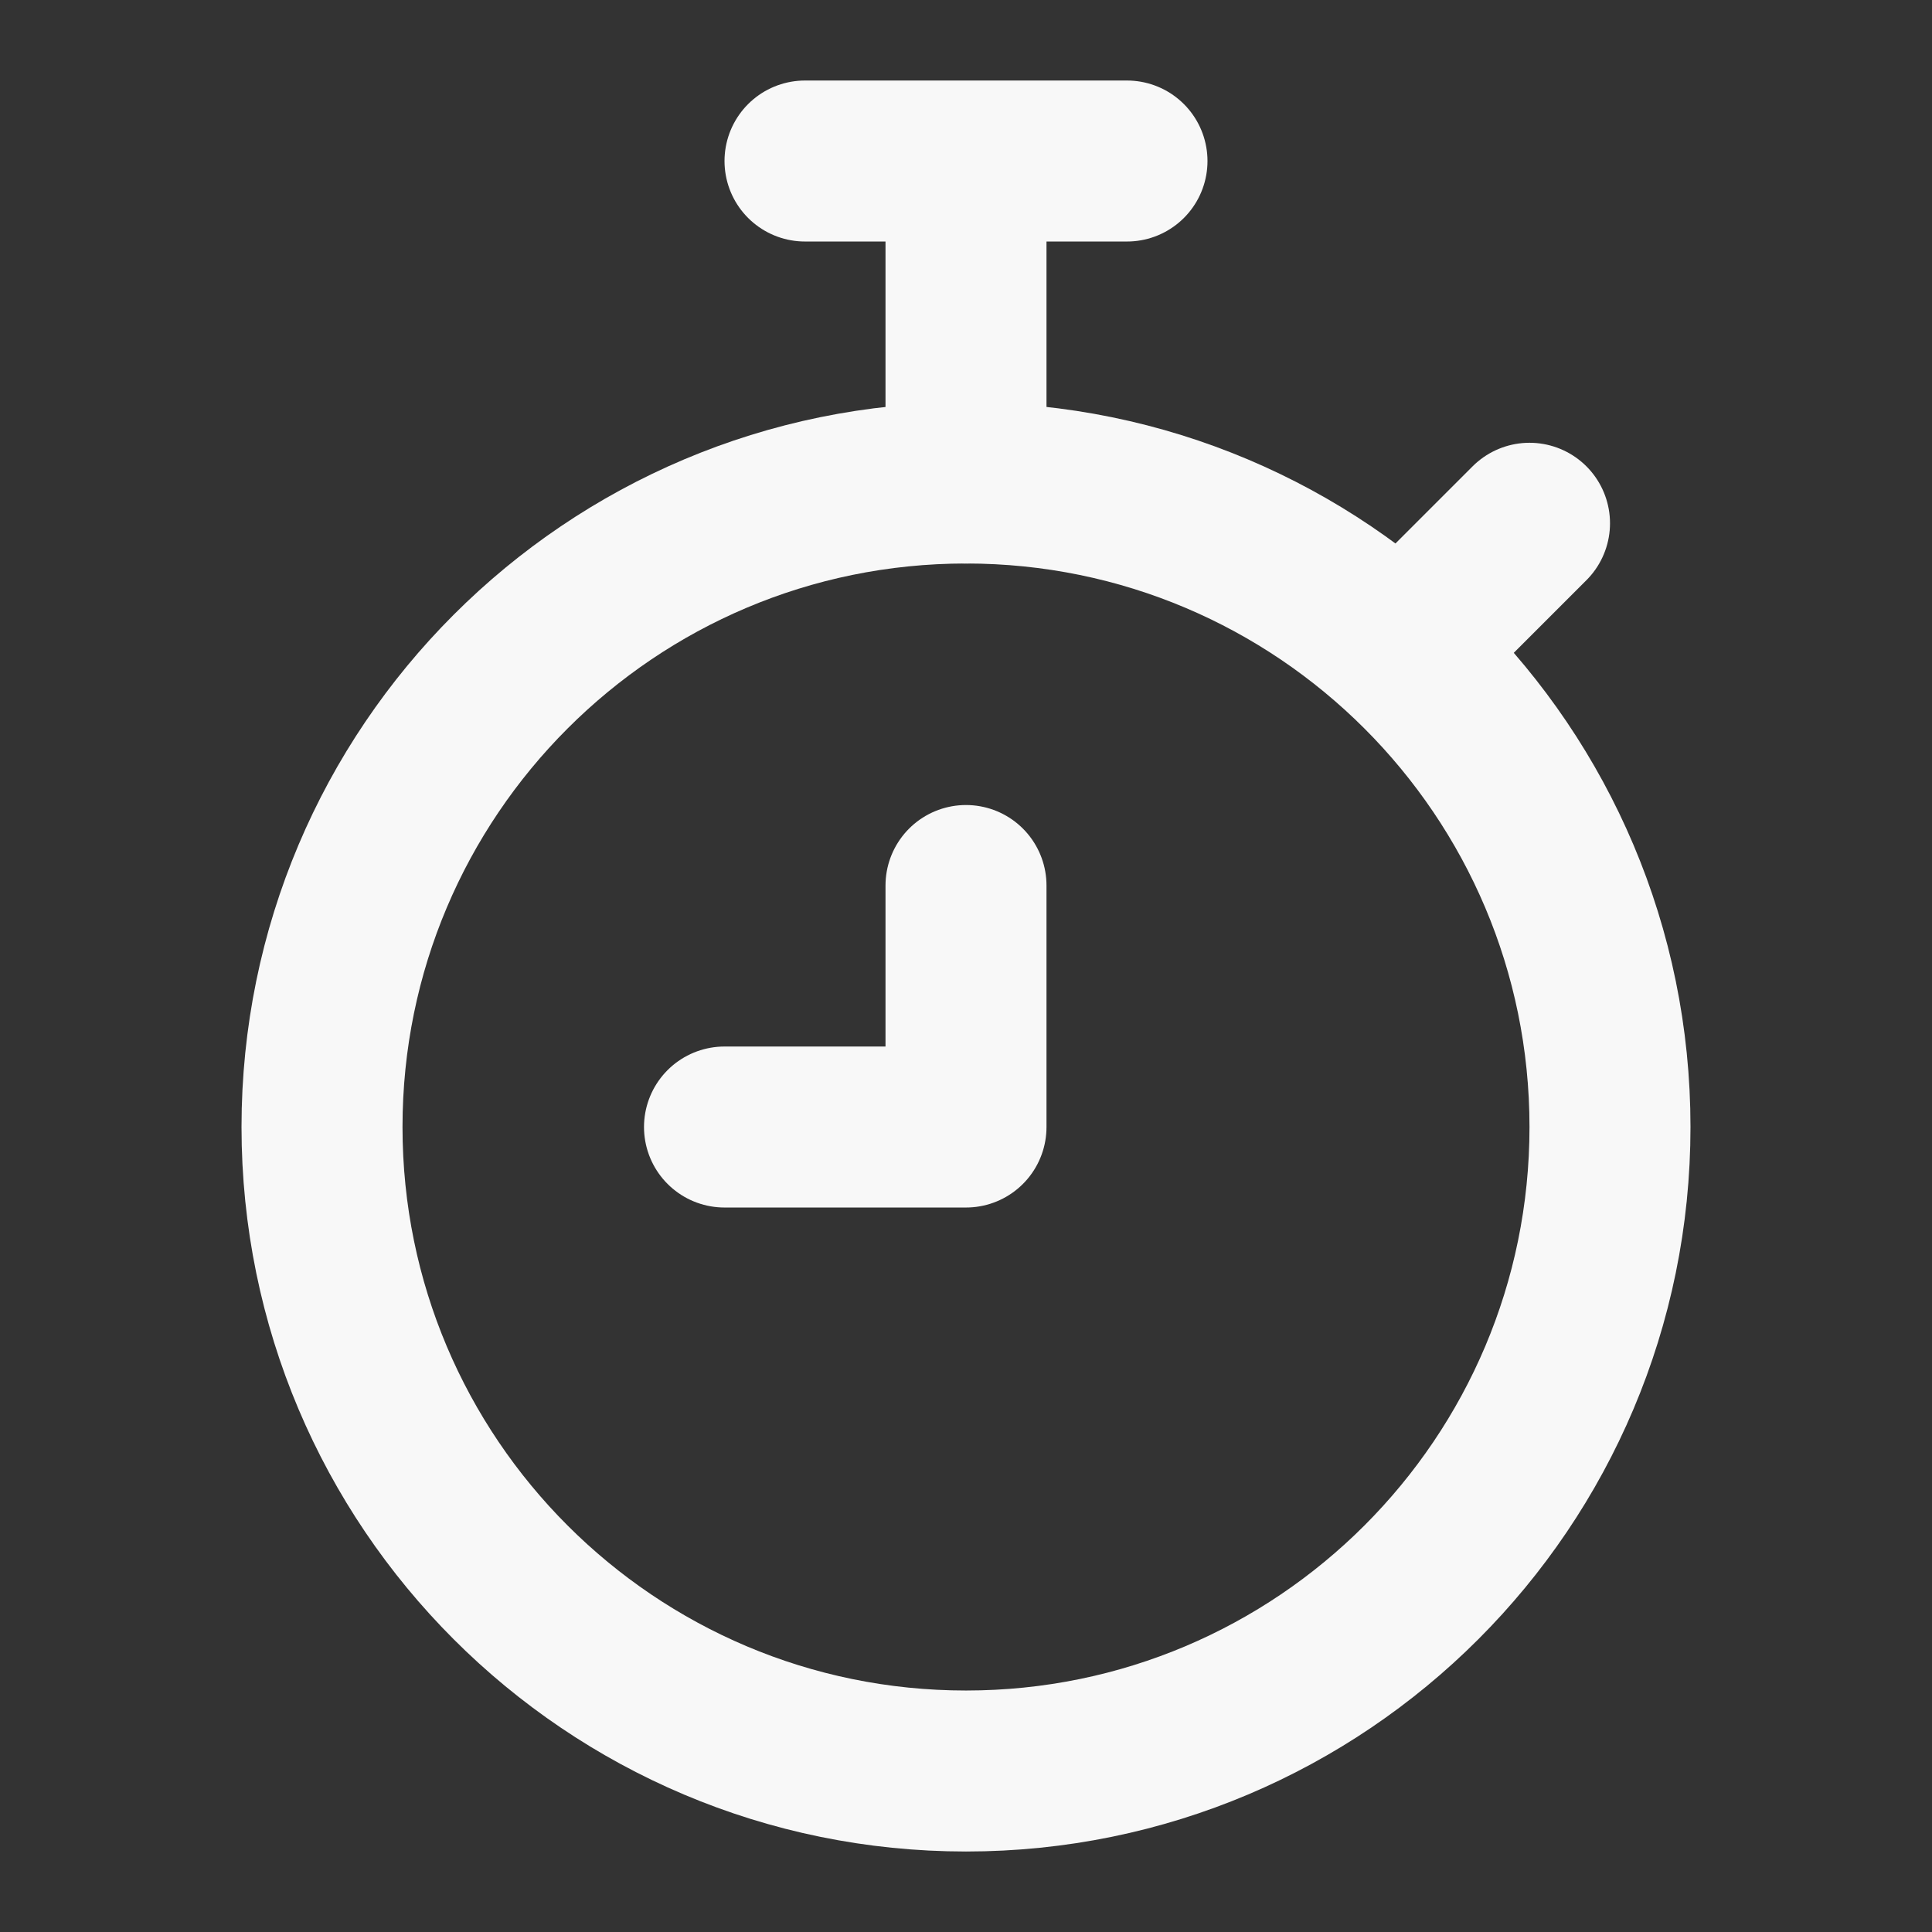
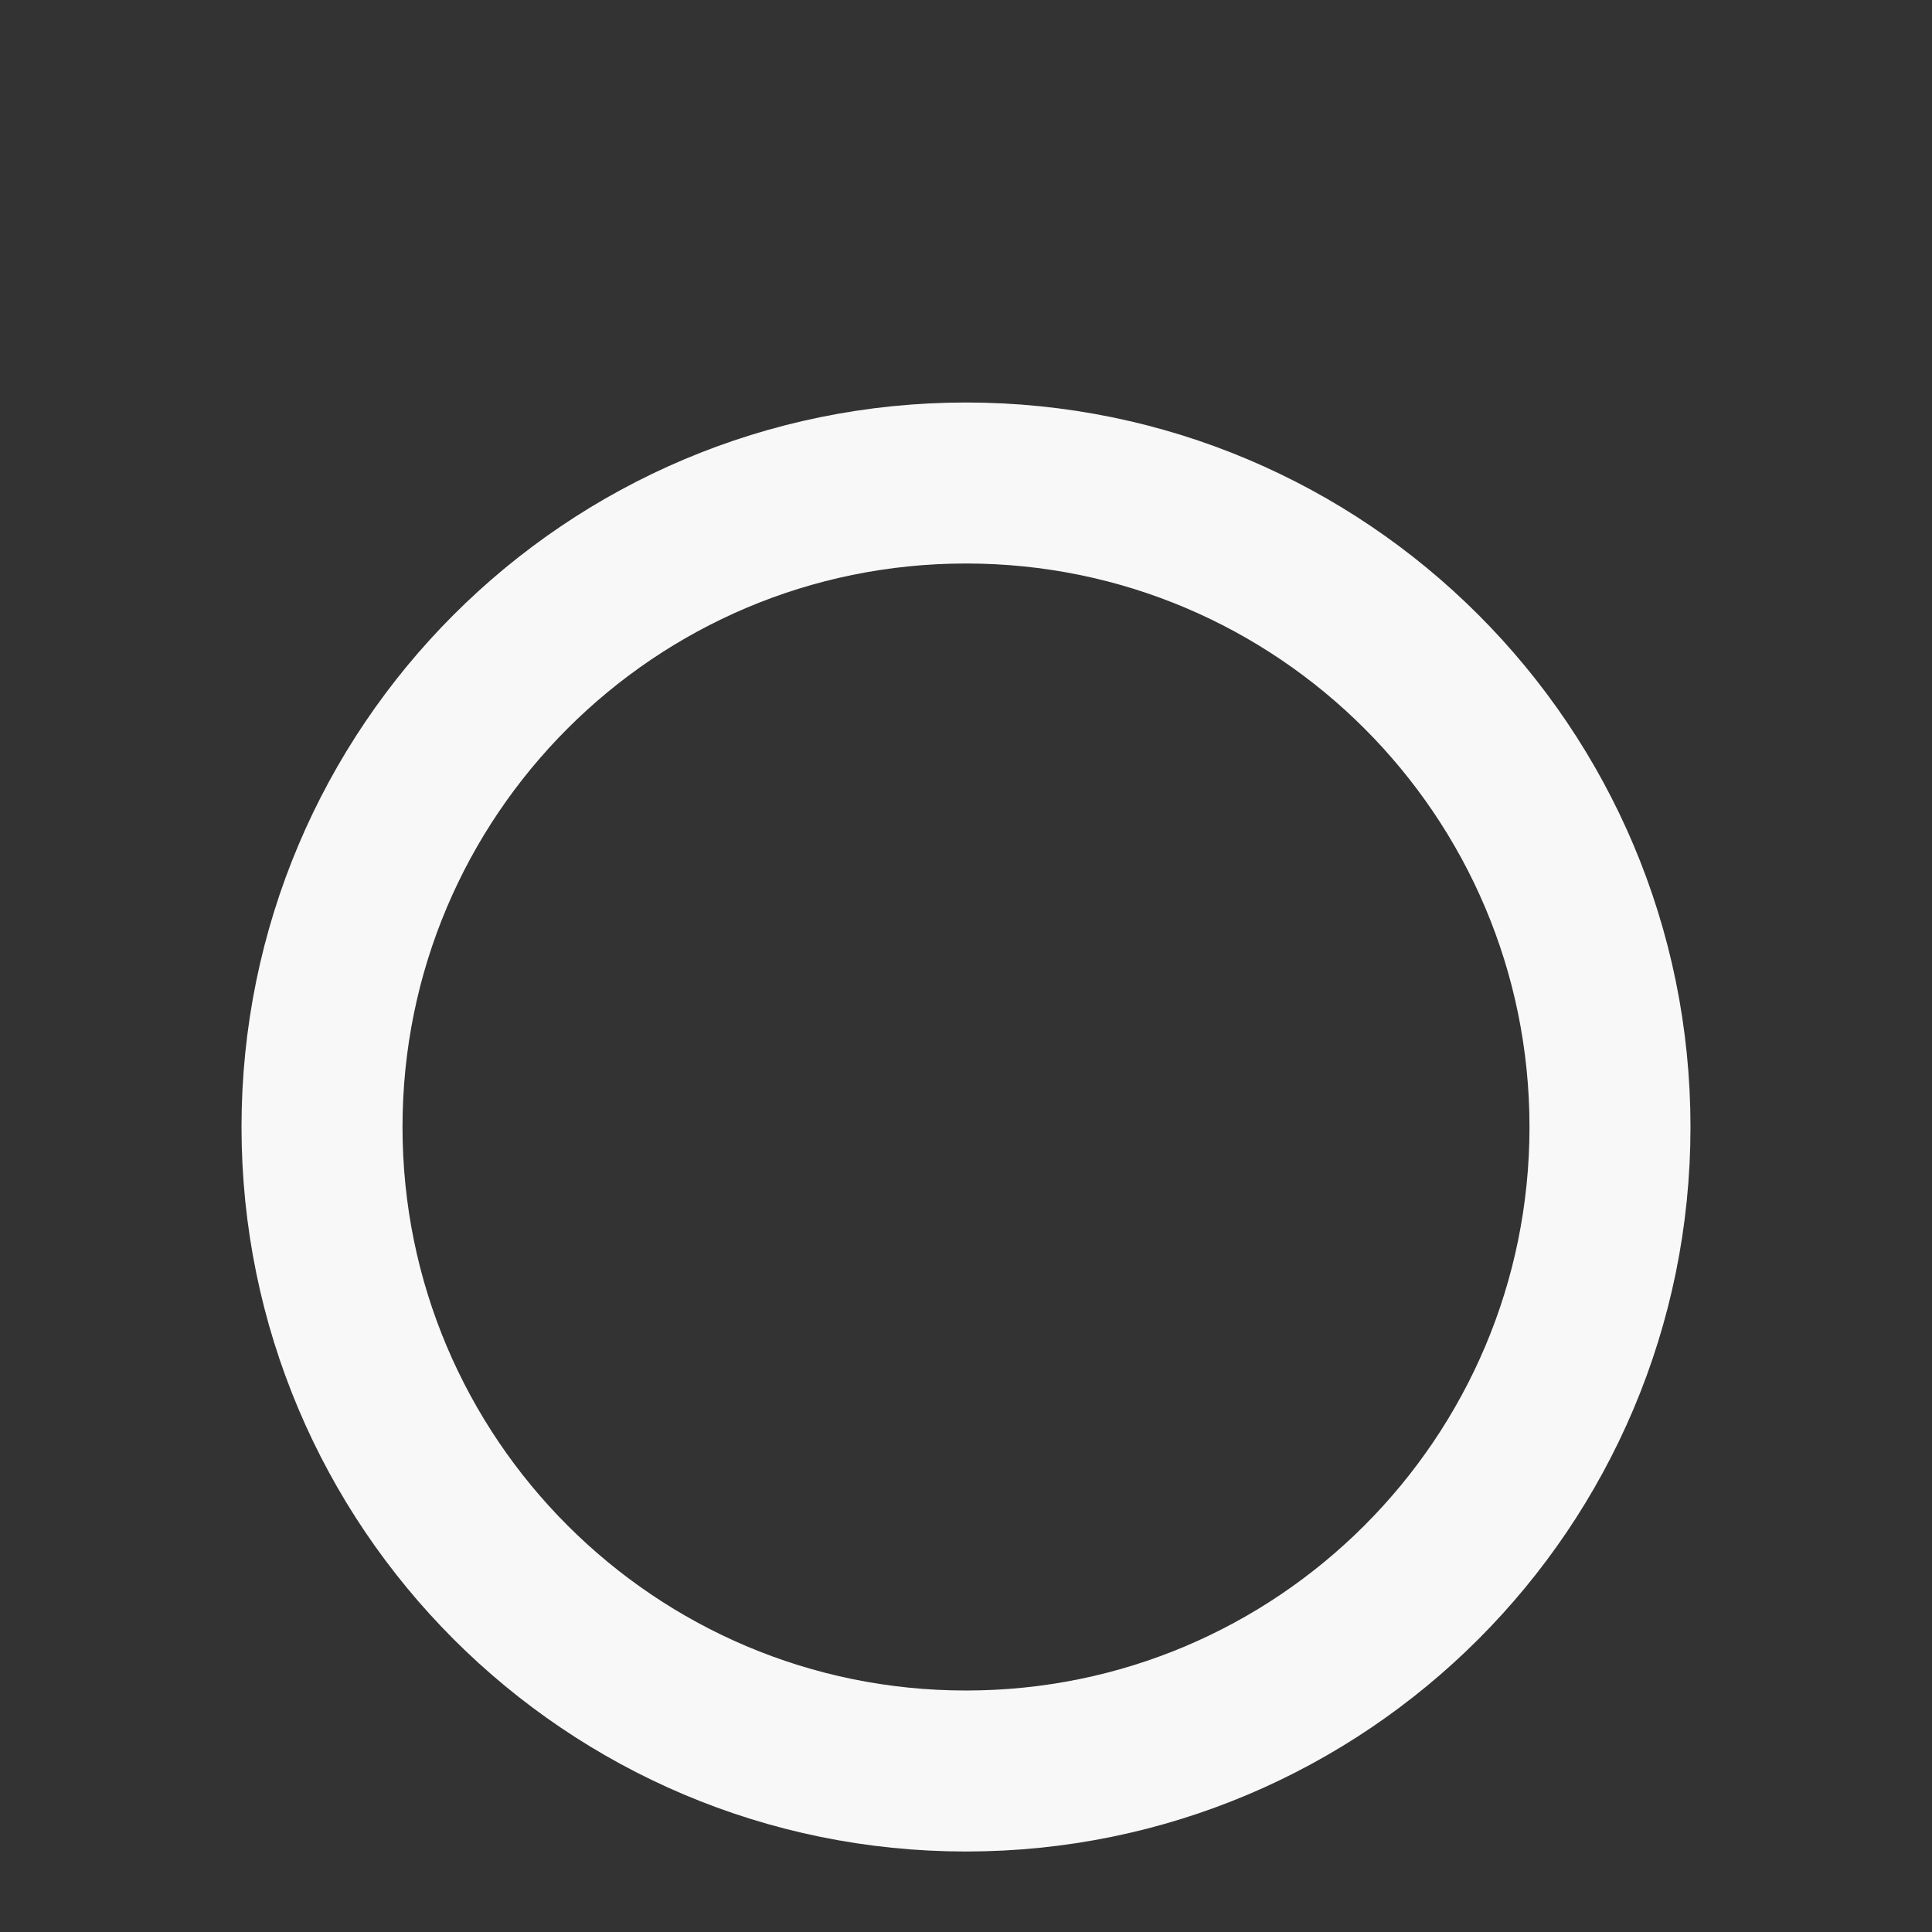
<svg xmlns="http://www.w3.org/2000/svg" width="64" height="64" fill="none">
  <rect width="100%" height="100%" fill="#333333" stroke="none" />
  <path stroke="#F8F8F8" stroke-width="5.333" d="M32 58.667c11.782 0 21.333-9.552 21.333-21.334S43.782 16 32 16s-21.333 9.551-21.333 21.333S20.217 58.667 32 58.667Z" />
-   <path stroke="#F8F8F8" stroke-linecap="round" stroke-linejoin="round" stroke-width="5.333" d="M37.333 5.334H26.667m5.333 0V16m14.667 5.334 4-4M32 29.334v8h-8" />
</svg>